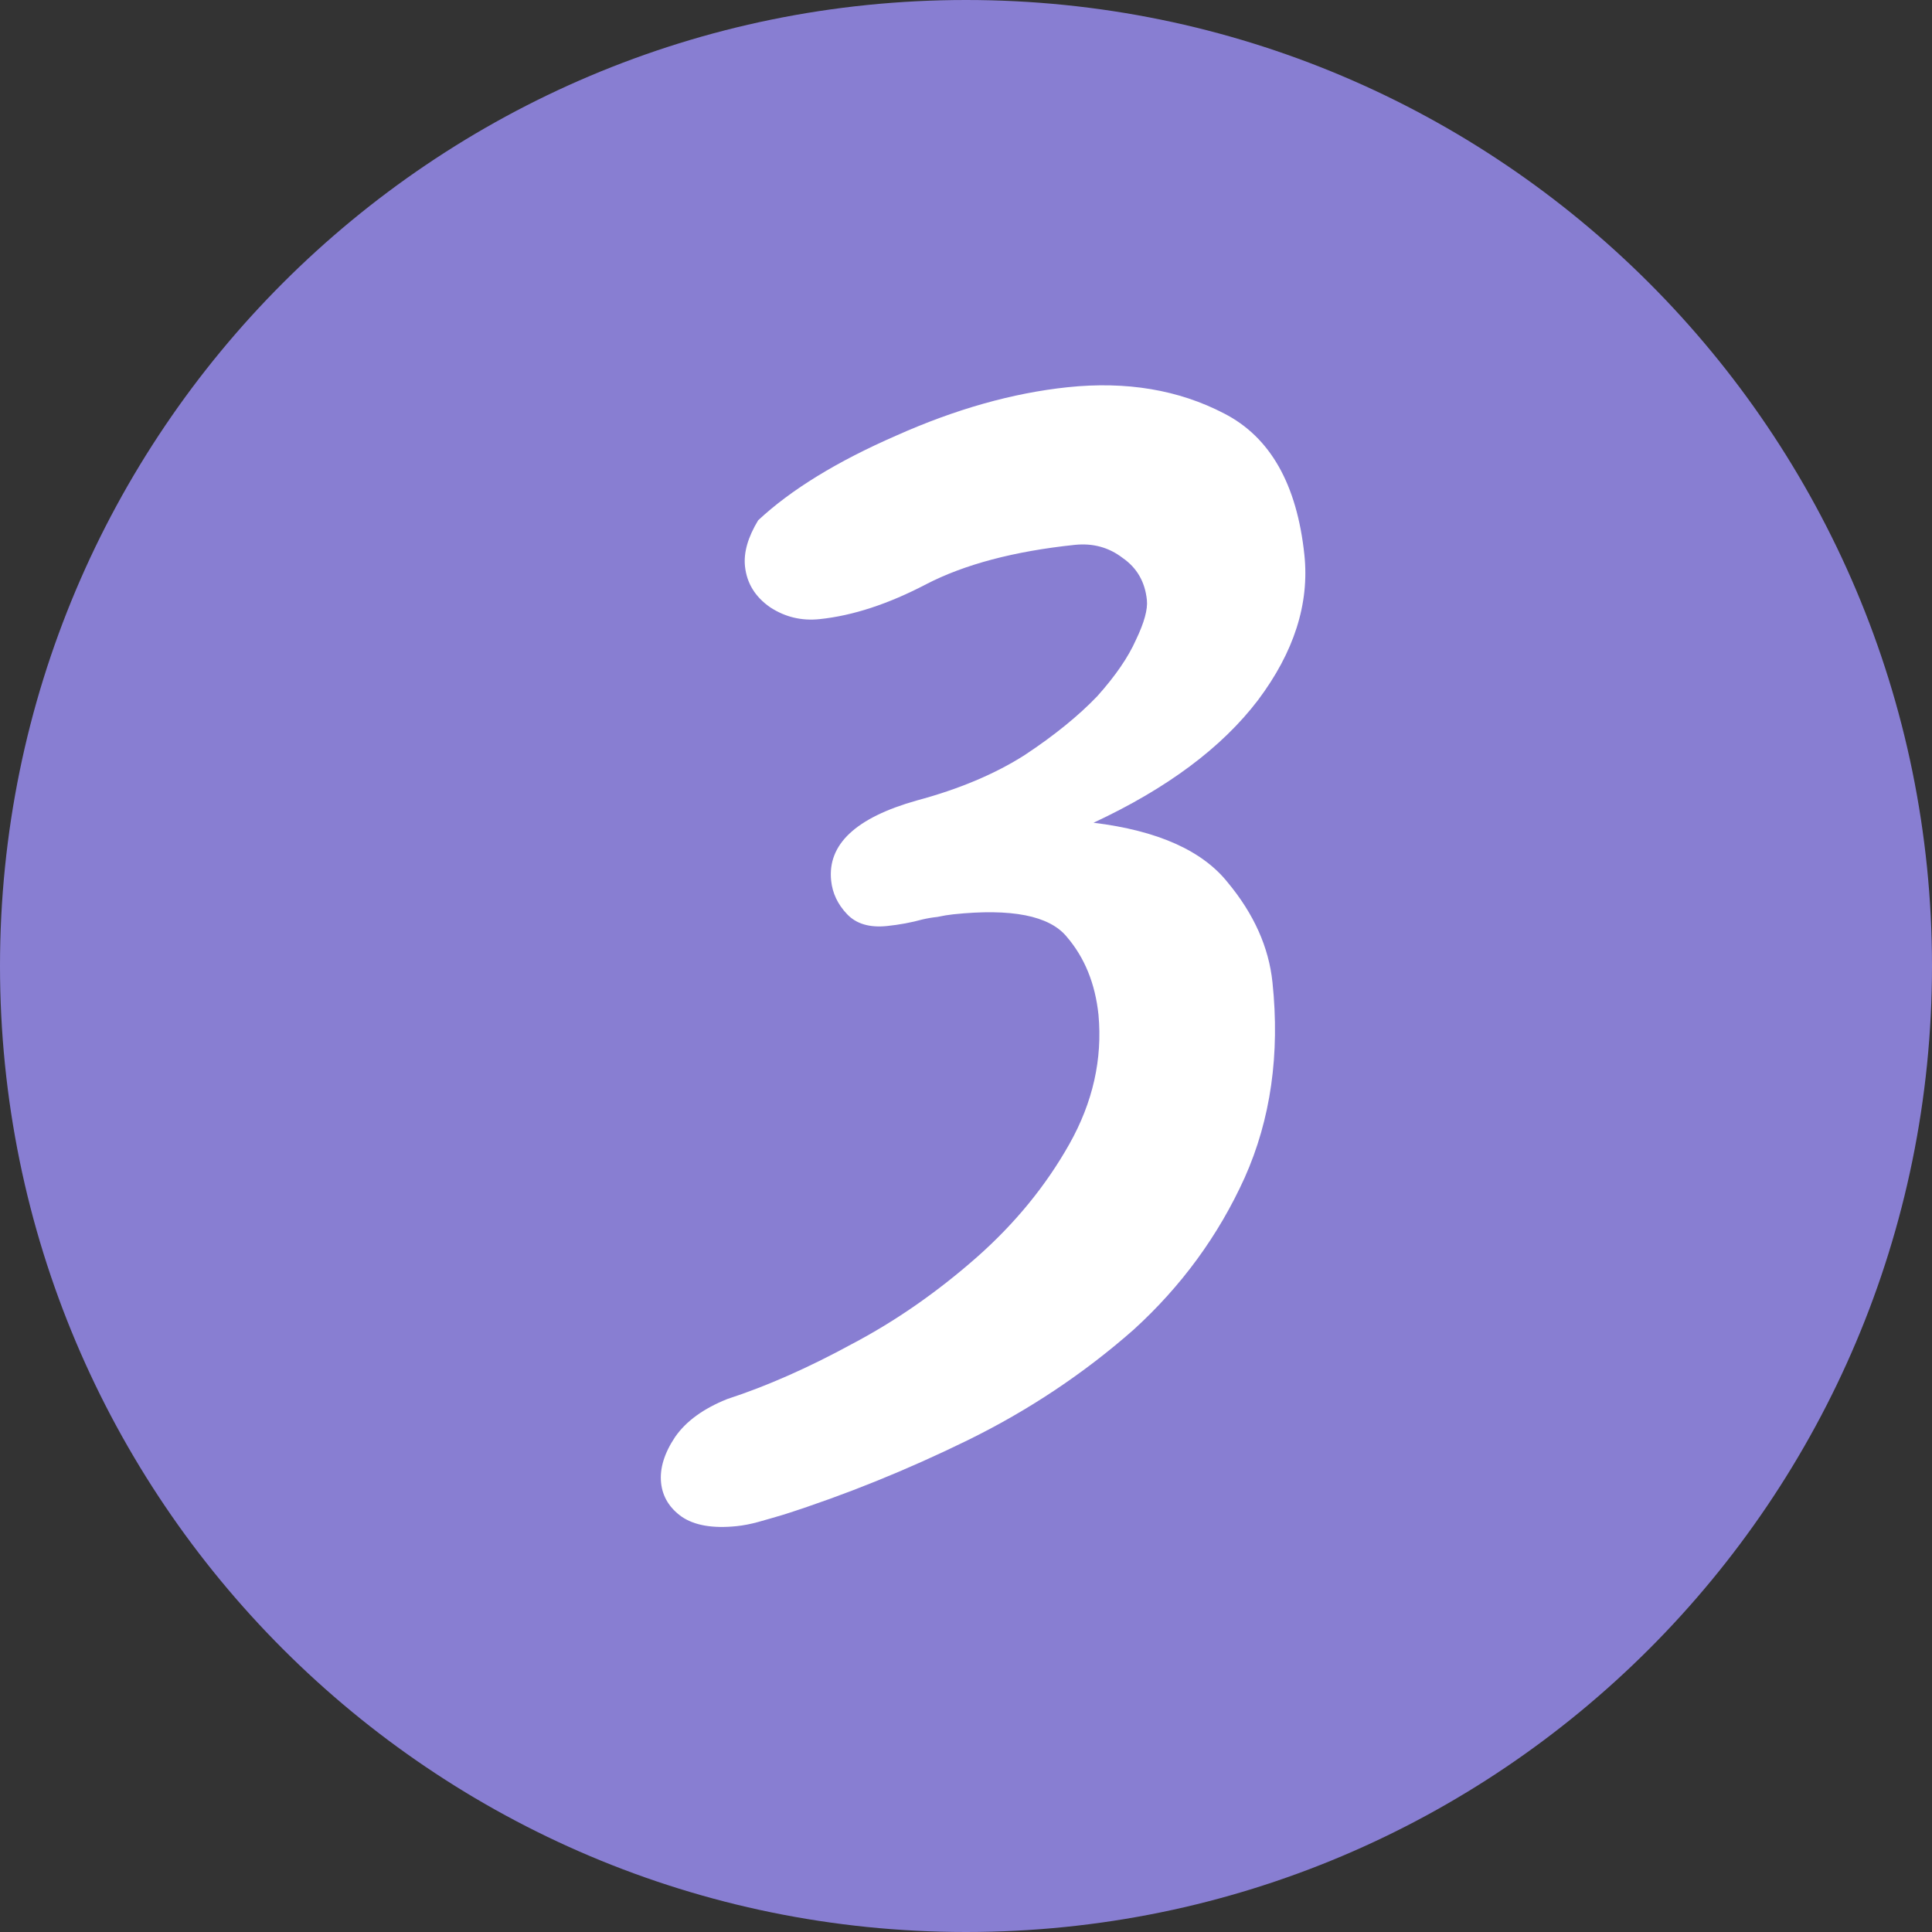
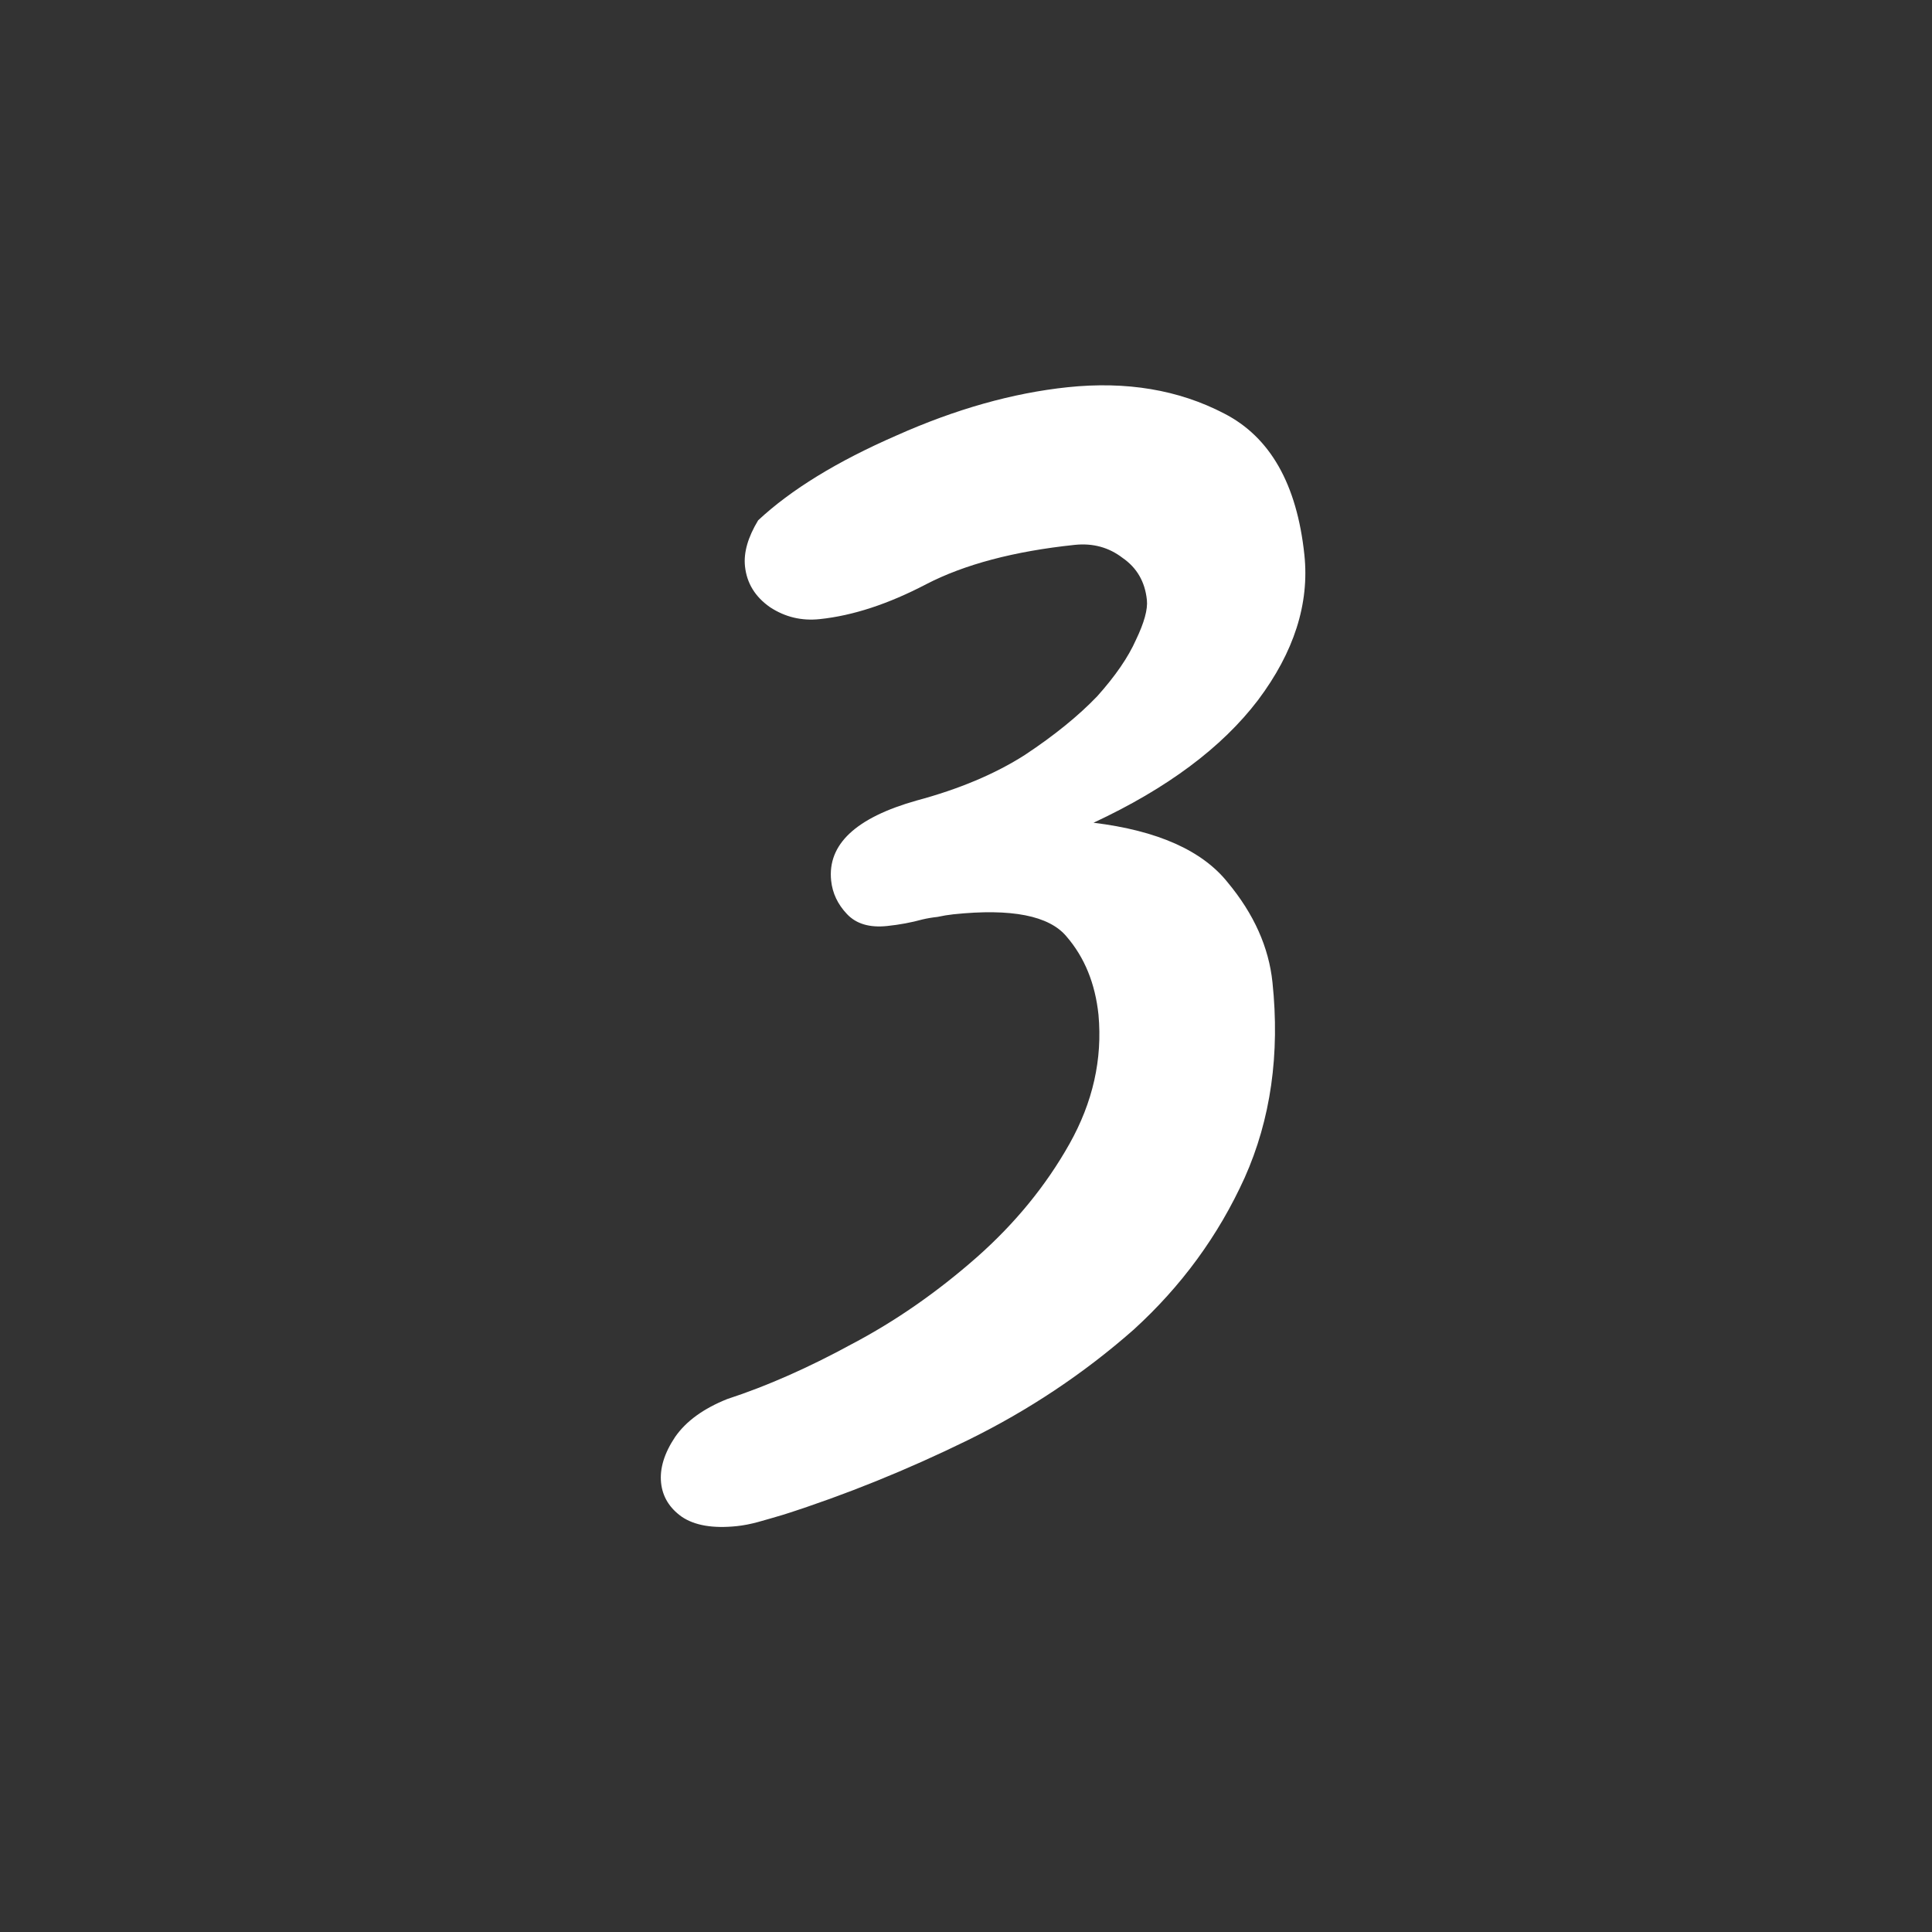
<svg xmlns="http://www.w3.org/2000/svg" width="40" height="40" viewBox="0 0 40 40" fill="none">
  <rect x="0" y="0" width="40" height="40" fill="#333333" stroke="none" />
-   <path d="M0 20C0 8.954 8.954 0 20 0C31.046 0 40 8.954 40 20C40 31.046 31.046 40 20 40C8.954 40 0 31.046 0 20Z" fill="#887ED2" />
  <path d="M15.254 31.597C14.762 31.648 14.382 31.584 14.114 31.402C13.859 31.22 13.717 30.986 13.687 30.701C13.656 30.403 13.753 30.085 13.98 29.747C14.207 29.422 14.566 29.162 15.056 28.966C15.879 28.697 16.736 28.318 17.628 27.832C18.533 27.357 19.4 26.755 20.227 26.027C21.017 25.328 21.655 24.548 22.141 23.685C22.626 22.822 22.827 21.931 22.743 21.01C22.675 20.362 22.455 19.823 22.082 19.39C21.722 18.957 20.94 18.803 19.736 18.93C19.632 18.941 19.523 18.959 19.408 18.984C19.304 18.995 19.201 19.012 19.099 19.036C18.87 19.099 18.626 19.145 18.367 19.172C18.004 19.21 17.727 19.128 17.536 18.925C17.344 18.723 17.235 18.492 17.208 18.233C17.129 17.482 17.719 16.929 18.978 16.574C19.856 16.338 20.602 16.024 21.216 15.632C21.828 15.227 22.328 14.821 22.718 14.414C23.093 13.995 23.359 13.607 23.518 13.249C23.69 12.891 23.766 12.615 23.745 12.421C23.706 12.045 23.538 11.755 23.241 11.55C22.957 11.332 22.627 11.242 22.251 11.281C20.995 11.413 19.969 11.685 19.175 12.096C18.393 12.505 17.659 12.746 16.973 12.818C16.597 12.858 16.255 12.776 15.945 12.573C15.634 12.357 15.461 12.074 15.424 11.724C15.394 11.439 15.485 11.122 15.697 10.772C16.377 10.138 17.33 9.553 18.557 9.018C19.782 8.471 20.965 8.137 22.104 8.017C23.322 7.889 24.401 8.07 25.343 8.56C26.298 9.049 26.852 10.025 27.006 11.489C27.112 12.499 26.792 13.501 26.045 14.496C25.297 15.478 24.162 16.324 22.64 17.034C23.966 17.196 24.893 17.609 25.421 18.273C25.961 18.924 26.269 19.611 26.345 20.337C26.501 21.826 26.309 23.175 25.769 24.384C25.227 25.58 24.46 26.629 23.468 27.532C22.437 28.439 21.293 29.201 20.036 29.818C18.778 30.434 17.51 30.947 16.23 31.357C16.027 31.417 15.849 31.469 15.697 31.511C15.544 31.553 15.396 31.582 15.254 31.597Z" fill="white" />
</svg>